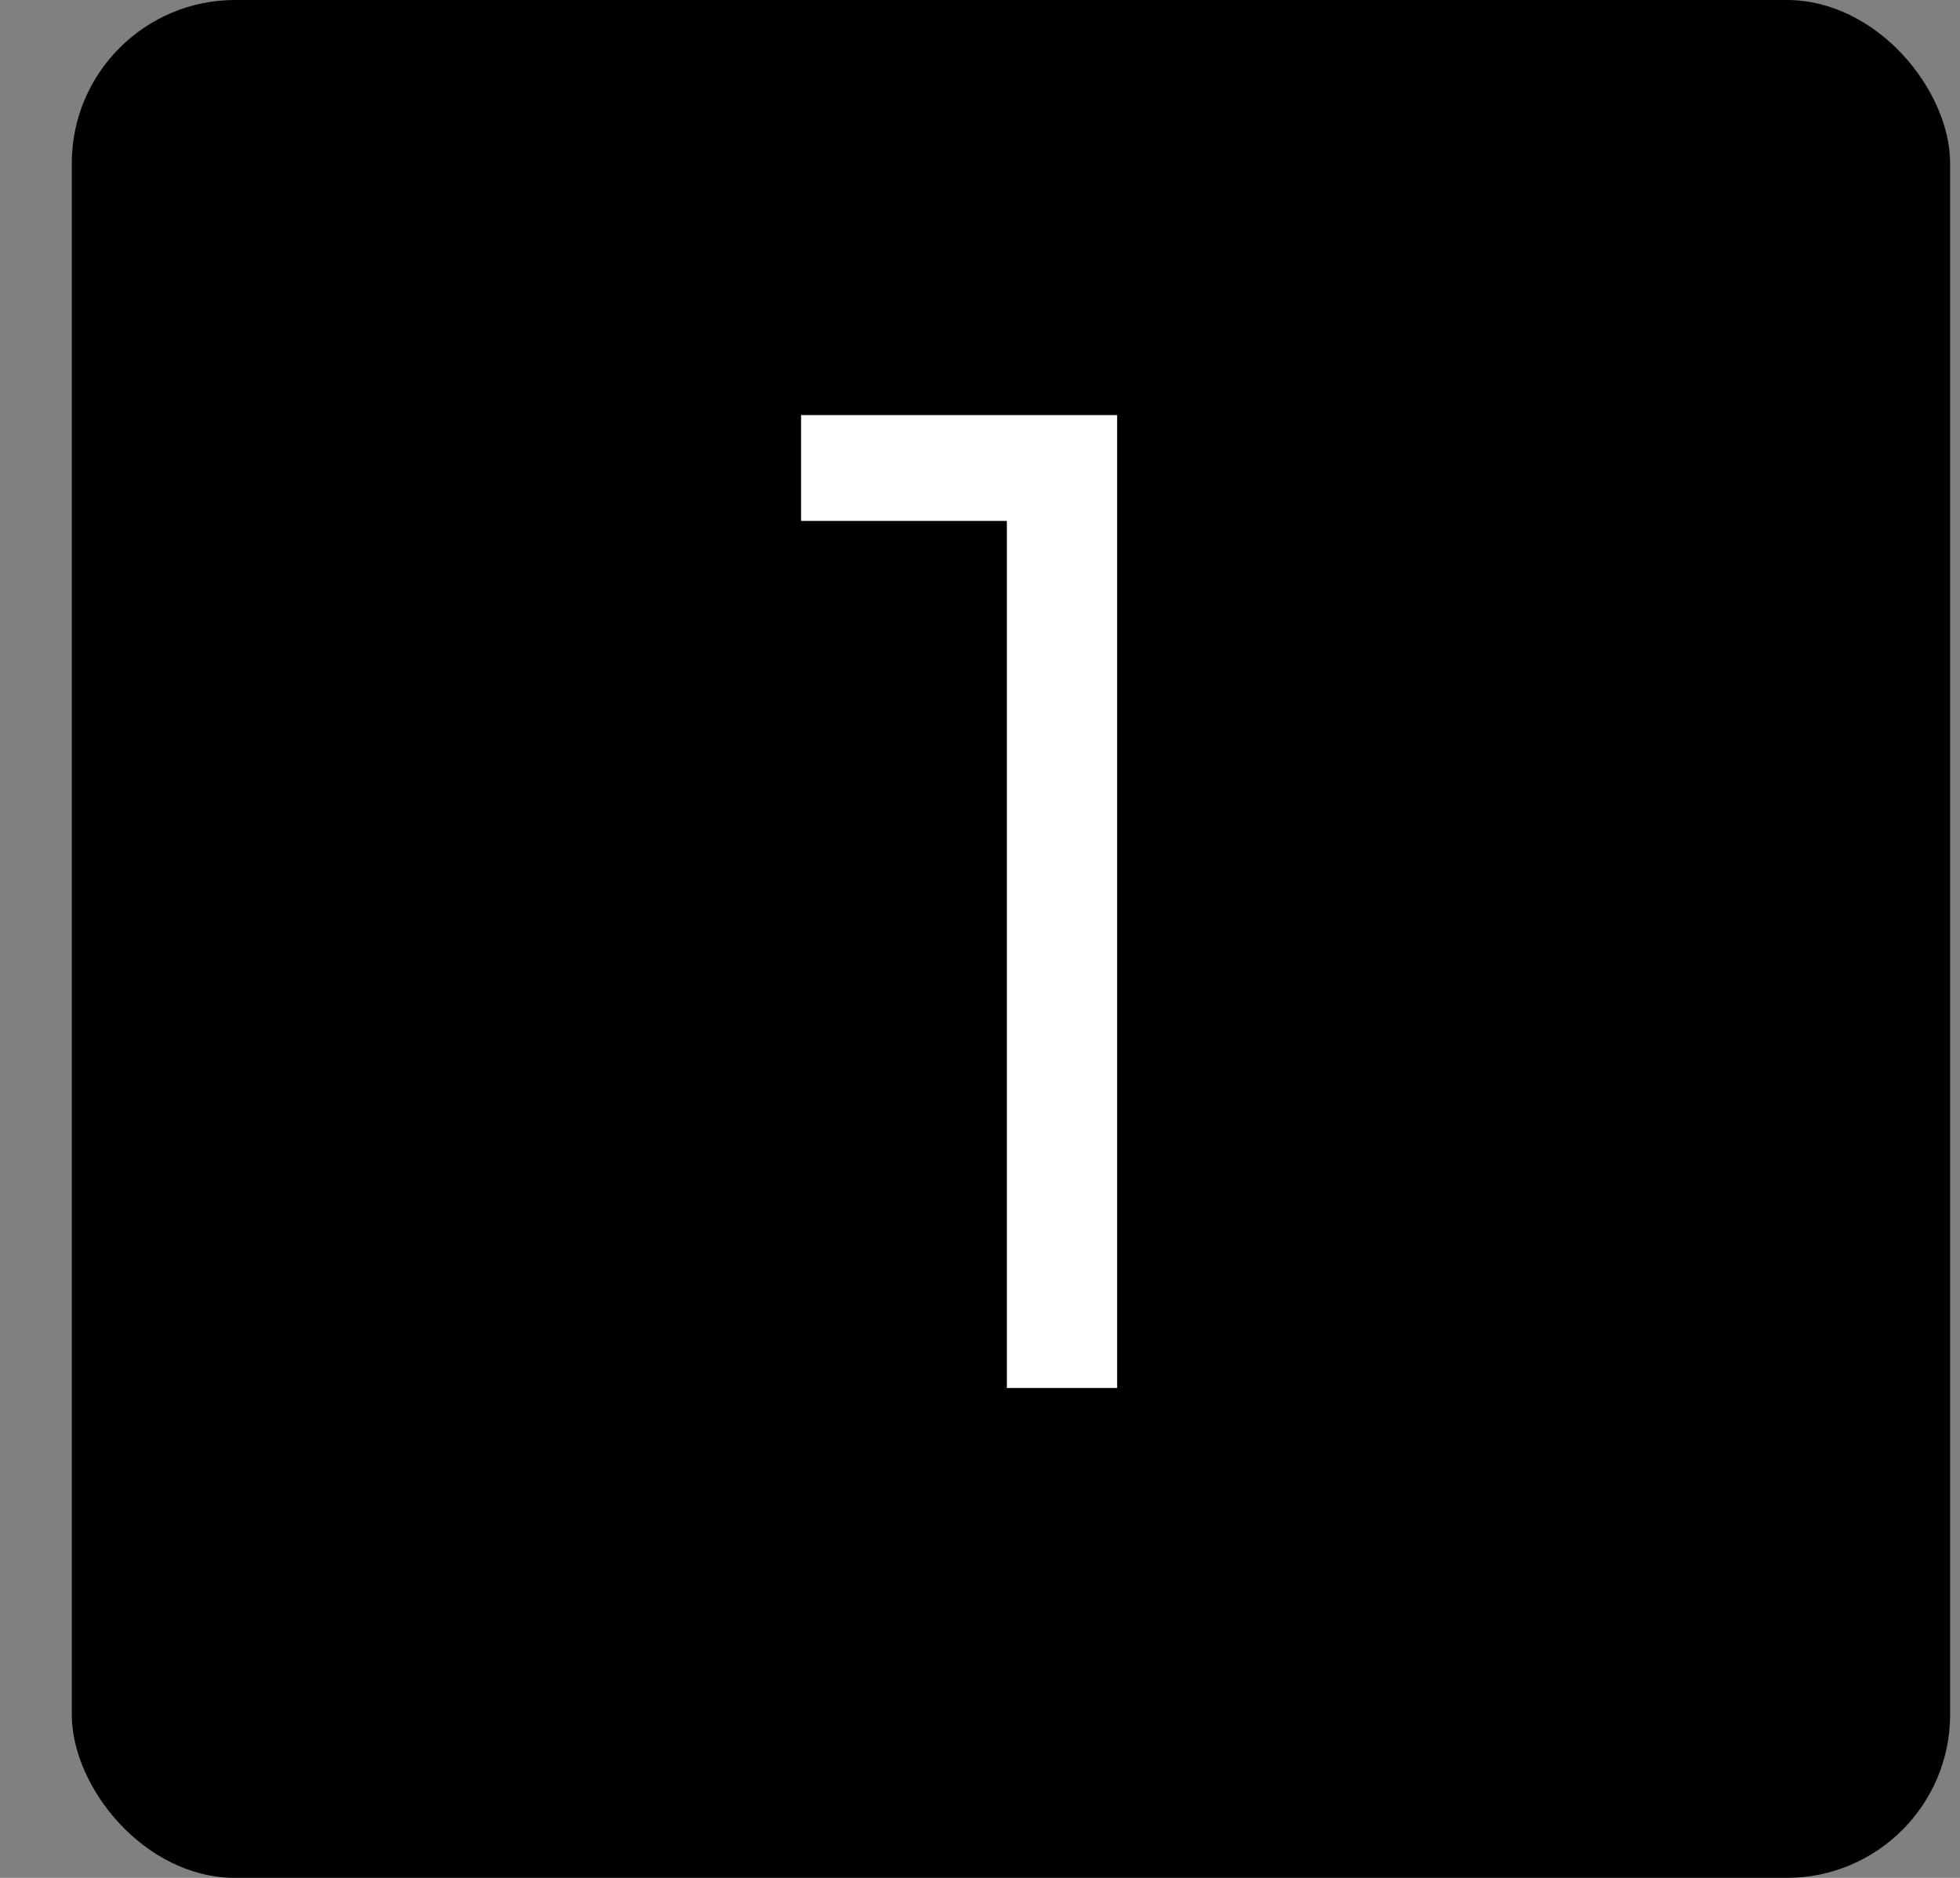
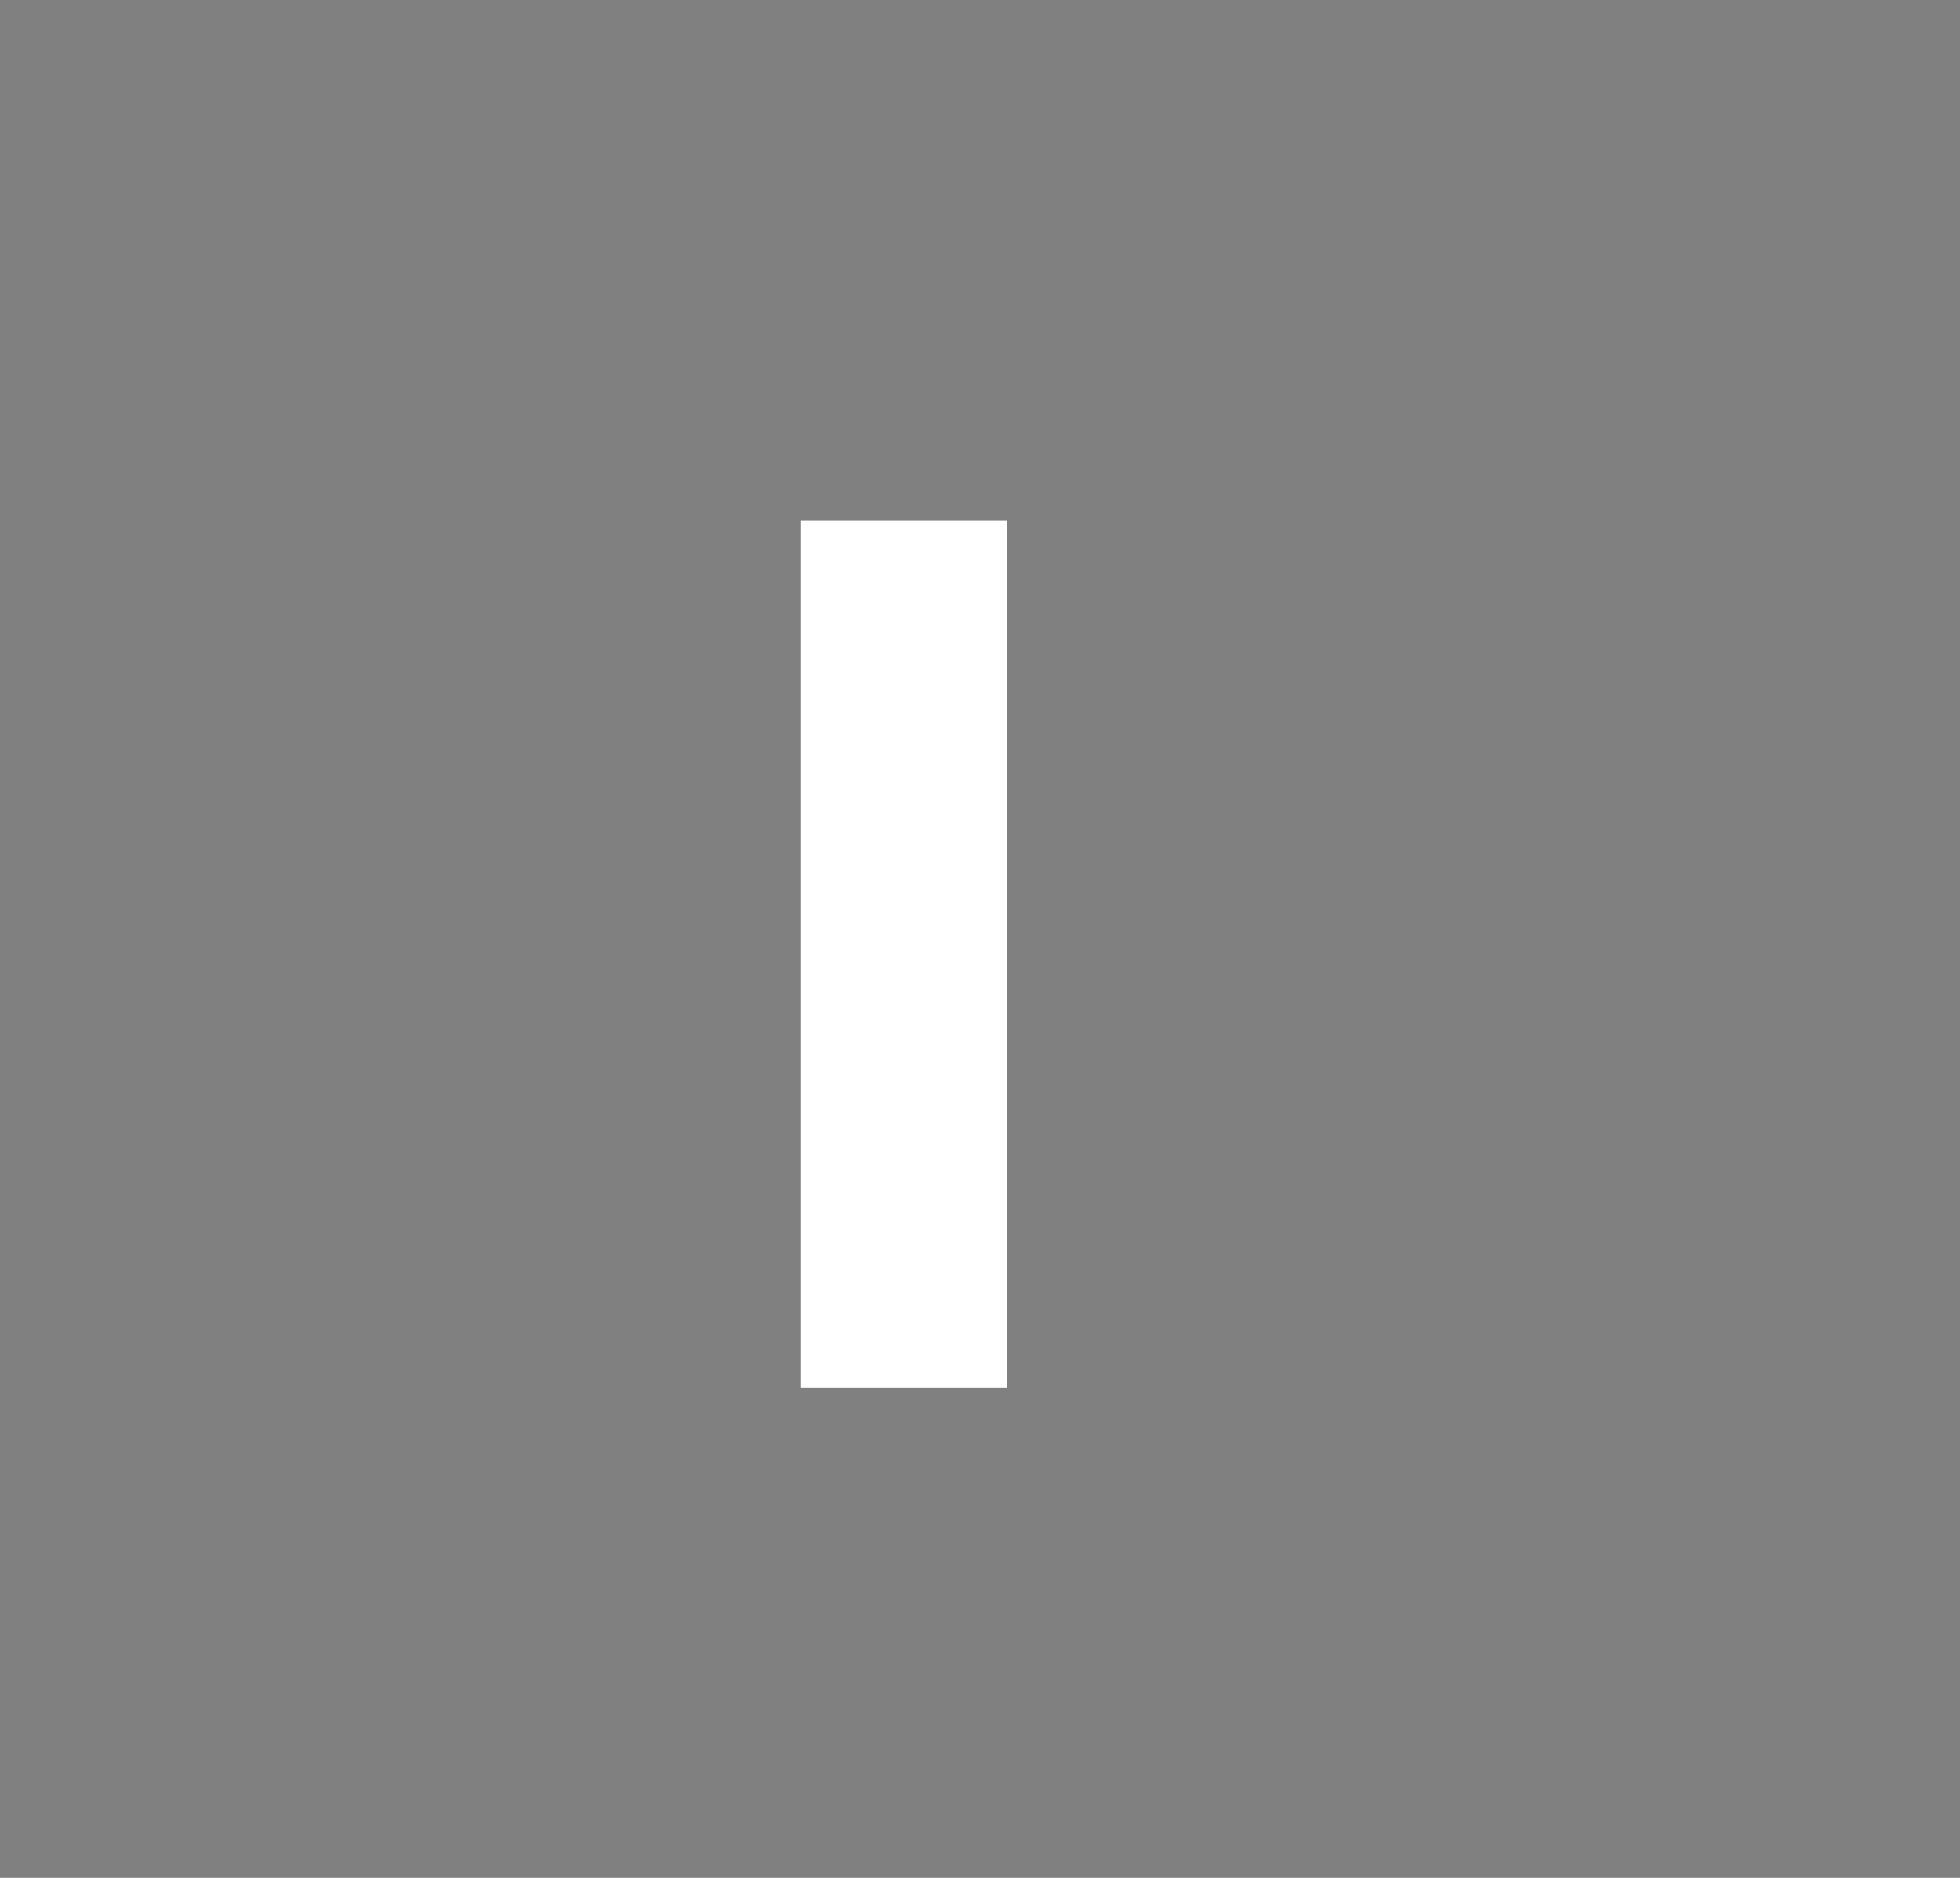
<svg xmlns="http://www.w3.org/2000/svg" width="24" height="23" viewBox="0 0 24 23" fill="none">
  <rect x="0" y="0" width="24" height="23" fill="#808080" stroke="none" />
-   <rect x="0.879" width="23" height="23" rx="2" fill="#B3842F" style="fill:#B3842F;fill:color(display-p3 0.702 0.518 0.184);fill-opacity:1;" />
-   <path d="M12.329 17V6.38H9.809V5.084H13.679V17H12.329Z" fill="white" style="fill:white;fill-opacity:1;" />
+   <path d="M12.329 17V6.38H9.809V5.084V17H12.329Z" fill="white" style="fill:white;fill-opacity:1;" />
</svg>